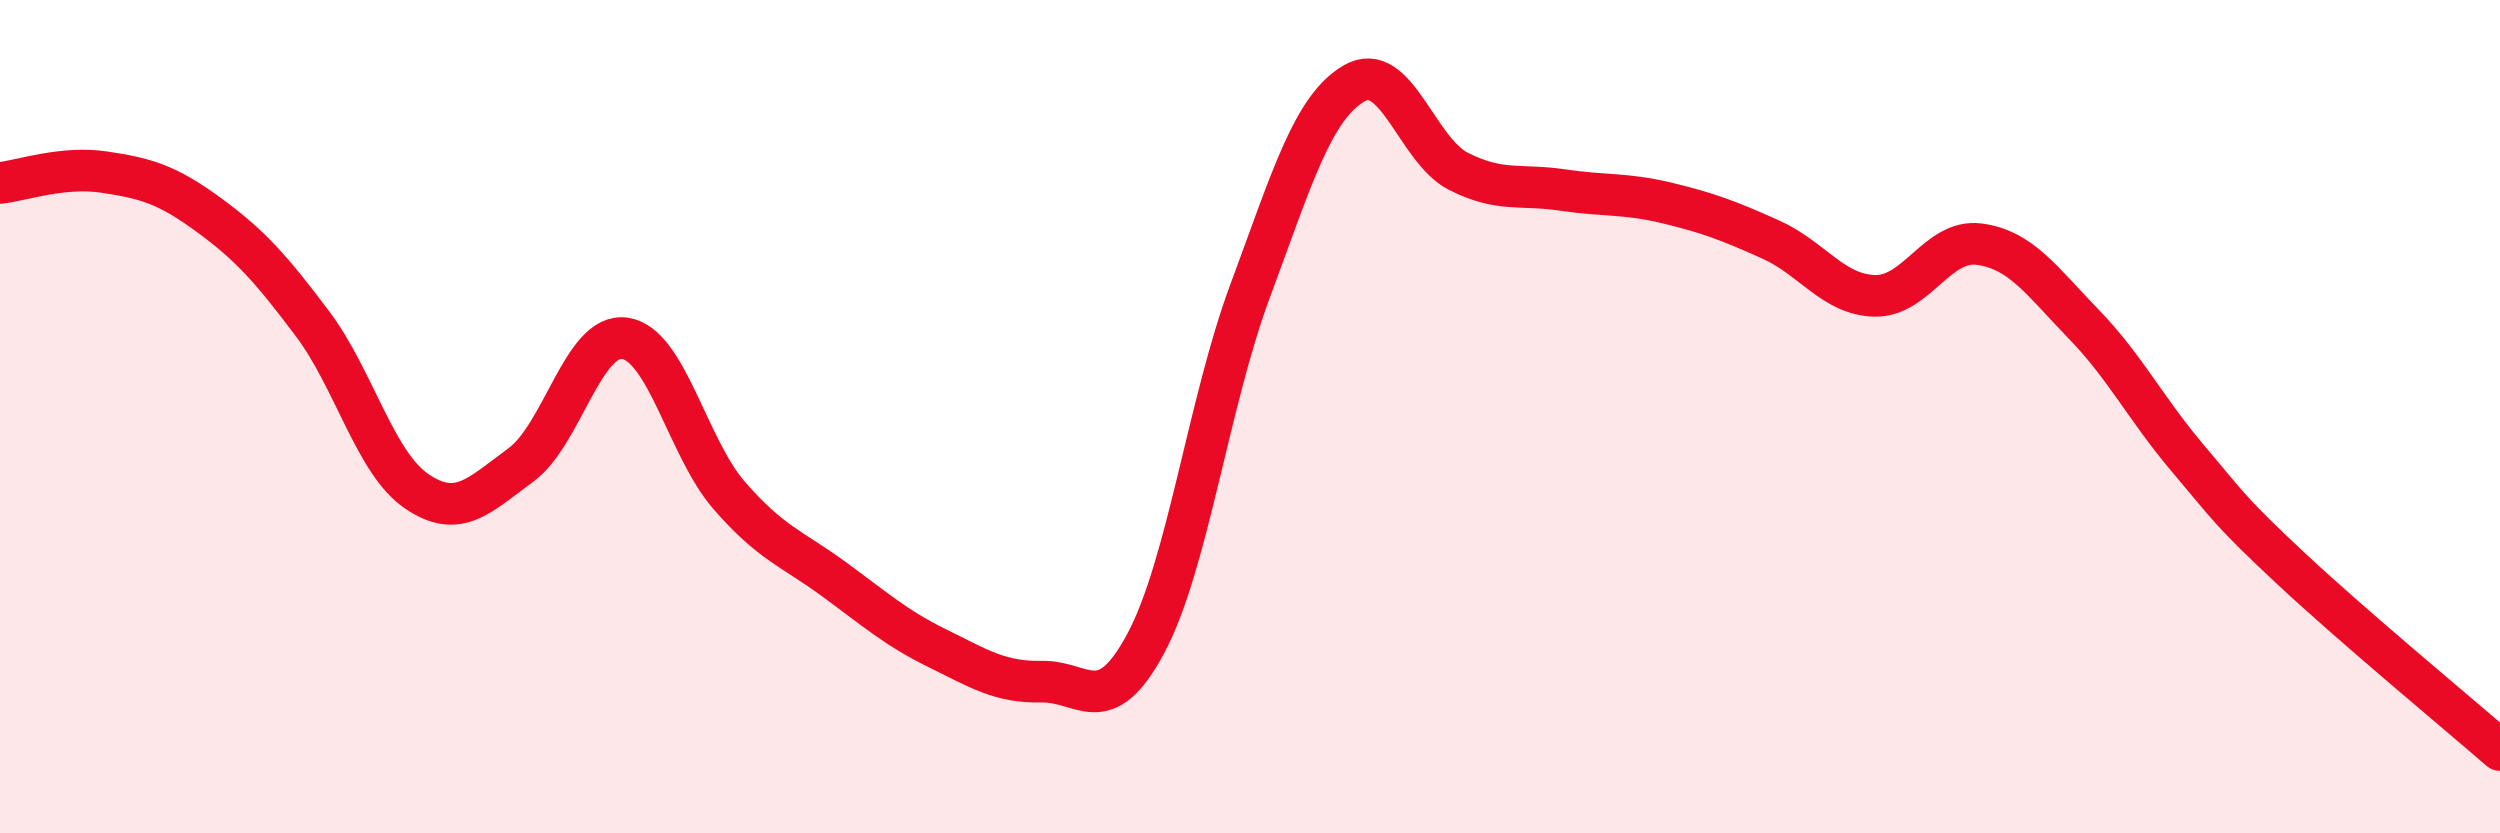
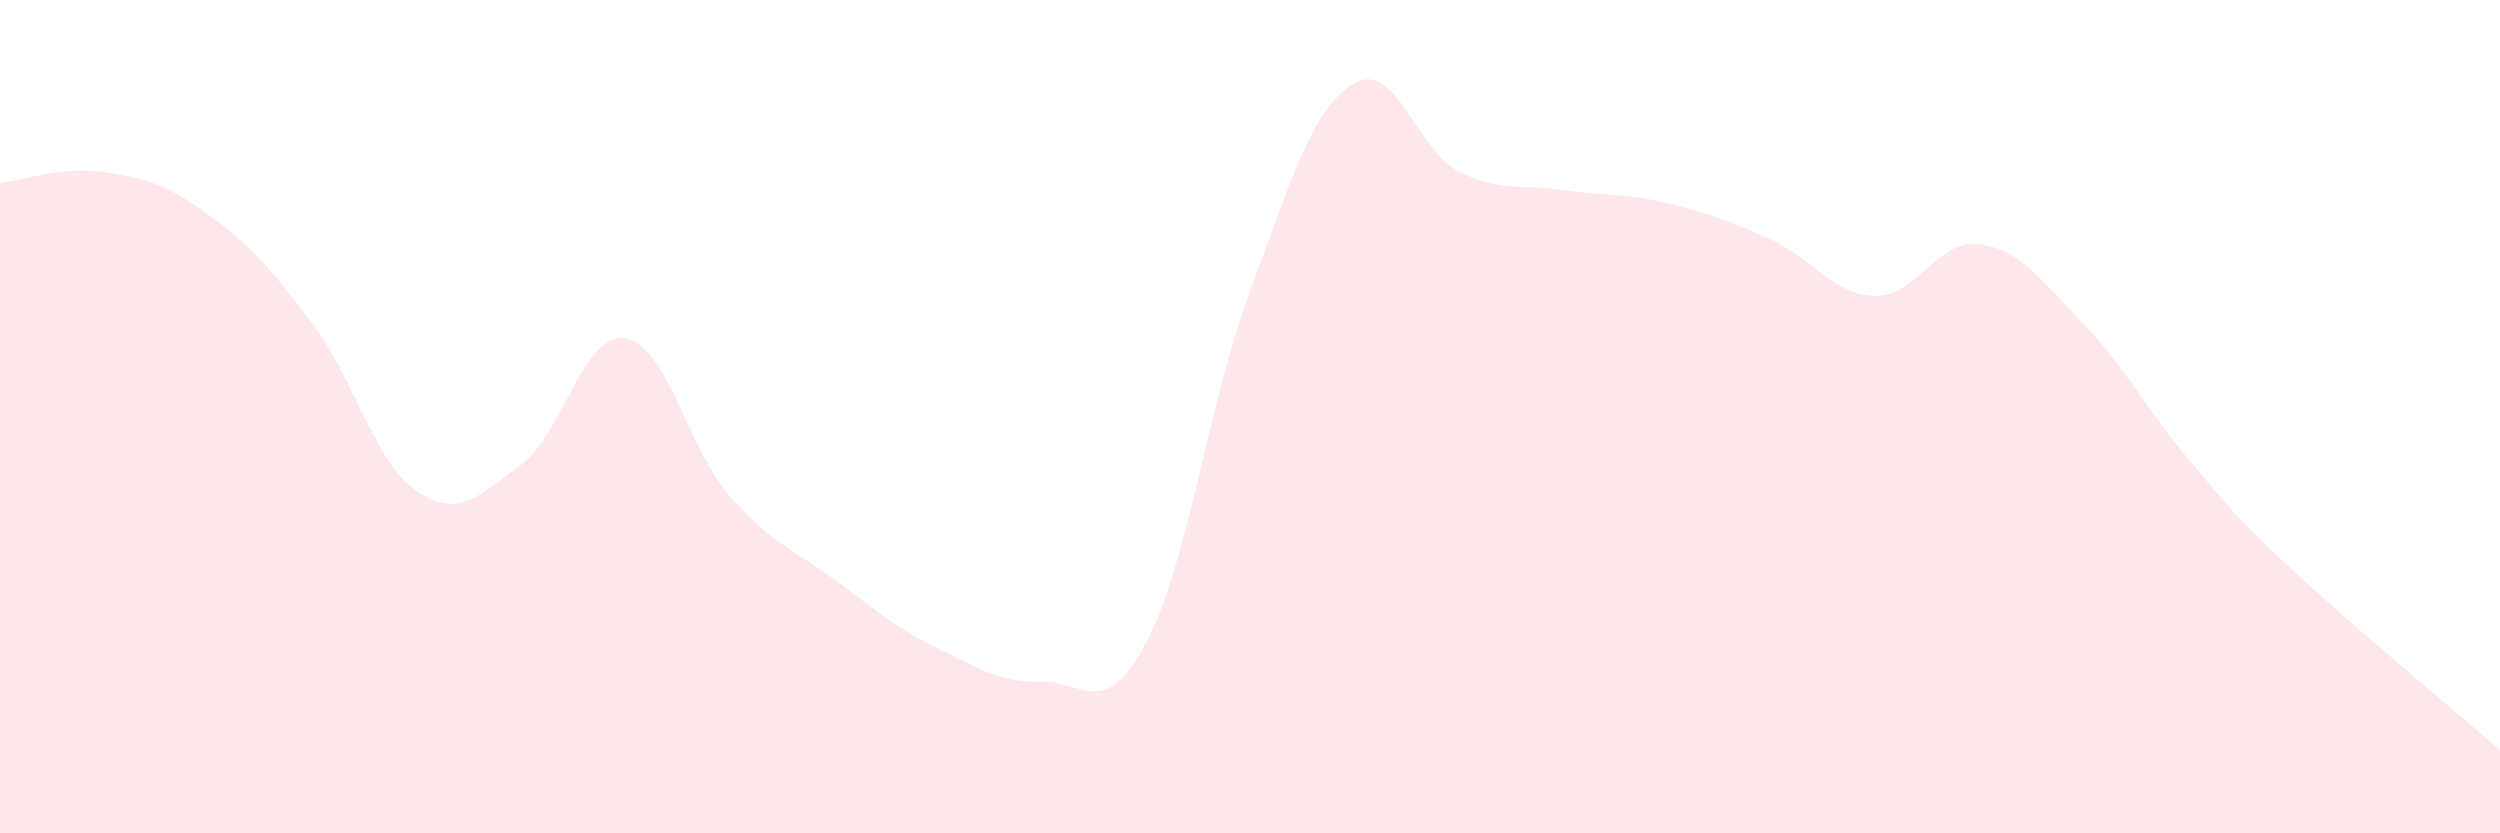
<svg xmlns="http://www.w3.org/2000/svg" width="60" height="20" viewBox="0 0 60 20">
  <path d="M 0,4.39 C 0.5,4.34 1.5,3.98 2.5,4.13 C 3.5,4.28 4,4.42 5,5.15 C 6,5.88 6.5,6.44 7.5,7.77 C 8.5,9.1 9,11.11 10,11.79 C 11,12.47 11.5,11.89 12.5,11.16 C 13.5,10.43 14,7.97 15,8.12 C 16,8.27 16.5,10.74 17.5,11.89 C 18.5,13.04 19,13.16 20,13.89 C 21,14.62 21.5,15.07 22.5,15.56 C 23.5,16.05 24,16.38 25,16.36 C 26,16.34 26.5,17.31 27.5,15.44 C 28.5,13.57 29,9.68 30,6.99 C 31,4.3 31.5,2.58 32.5,2 C 33.5,1.42 34,3.6 35,4.11 C 36,4.62 36.5,4.41 37.5,4.56 C 38.5,4.71 39,4.63 40,4.87 C 41,5.11 41.5,5.3 42.5,5.75 C 43.5,6.2 44,7.08 45,7.1 C 46,7.12 46.5,5.73 47.5,5.86 C 48.5,5.99 49,6.74 50,7.77 C 51,8.8 51.5,9.81 52.5,10.99 C 53.5,12.17 53.5,12.26 55,13.66 C 56.5,15.06 59,17.13 60,18L60 20L0 20Z" fill="#EB0A25" opacity="0.1" stroke-linecap="round" stroke-linejoin="round" />
-   <path d="M 0,4.39 C 0.5,4.34 1.5,3.98 2.5,4.13 C 3.5,4.28 4,4.42 5,5.15 C 6,5.88 6.5,6.44 7.5,7.77 C 8.5,9.1 9,11.11 10,11.79 C 11,12.47 11.5,11.89 12.5,11.16 C 13.5,10.43 14,7.97 15,8.12 C 16,8.27 16.5,10.74 17.5,11.89 C 18.5,13.04 19,13.16 20,13.89 C 21,14.62 21.5,15.07 22.5,15.56 C 23.5,16.05 24,16.38 25,16.36 C 26,16.34 26.5,17.31 27.5,15.44 C 28.5,13.57 29,9.68 30,6.99 C 31,4.3 31.5,2.58 32.5,2 C 33.5,1.42 34,3.6 35,4.11 C 36,4.62 36.5,4.41 37.5,4.56 C 38.5,4.71 39,4.63 40,4.87 C 41,5.11 41.5,5.3 42.5,5.75 C 43.5,6.2 44,7.08 45,7.1 C 46,7.12 46.5,5.73 47.5,5.86 C 48.5,5.99 49,6.74 50,7.77 C 51,8.8 51.5,9.81 52.5,10.99 C 53.5,12.17 53.5,12.26 55,13.66 C 56.5,15.06 59,17.13 60,18" stroke="#EB0A25" stroke-width="1" fill="none" stroke-linecap="round" stroke-linejoin="round" />
</svg>